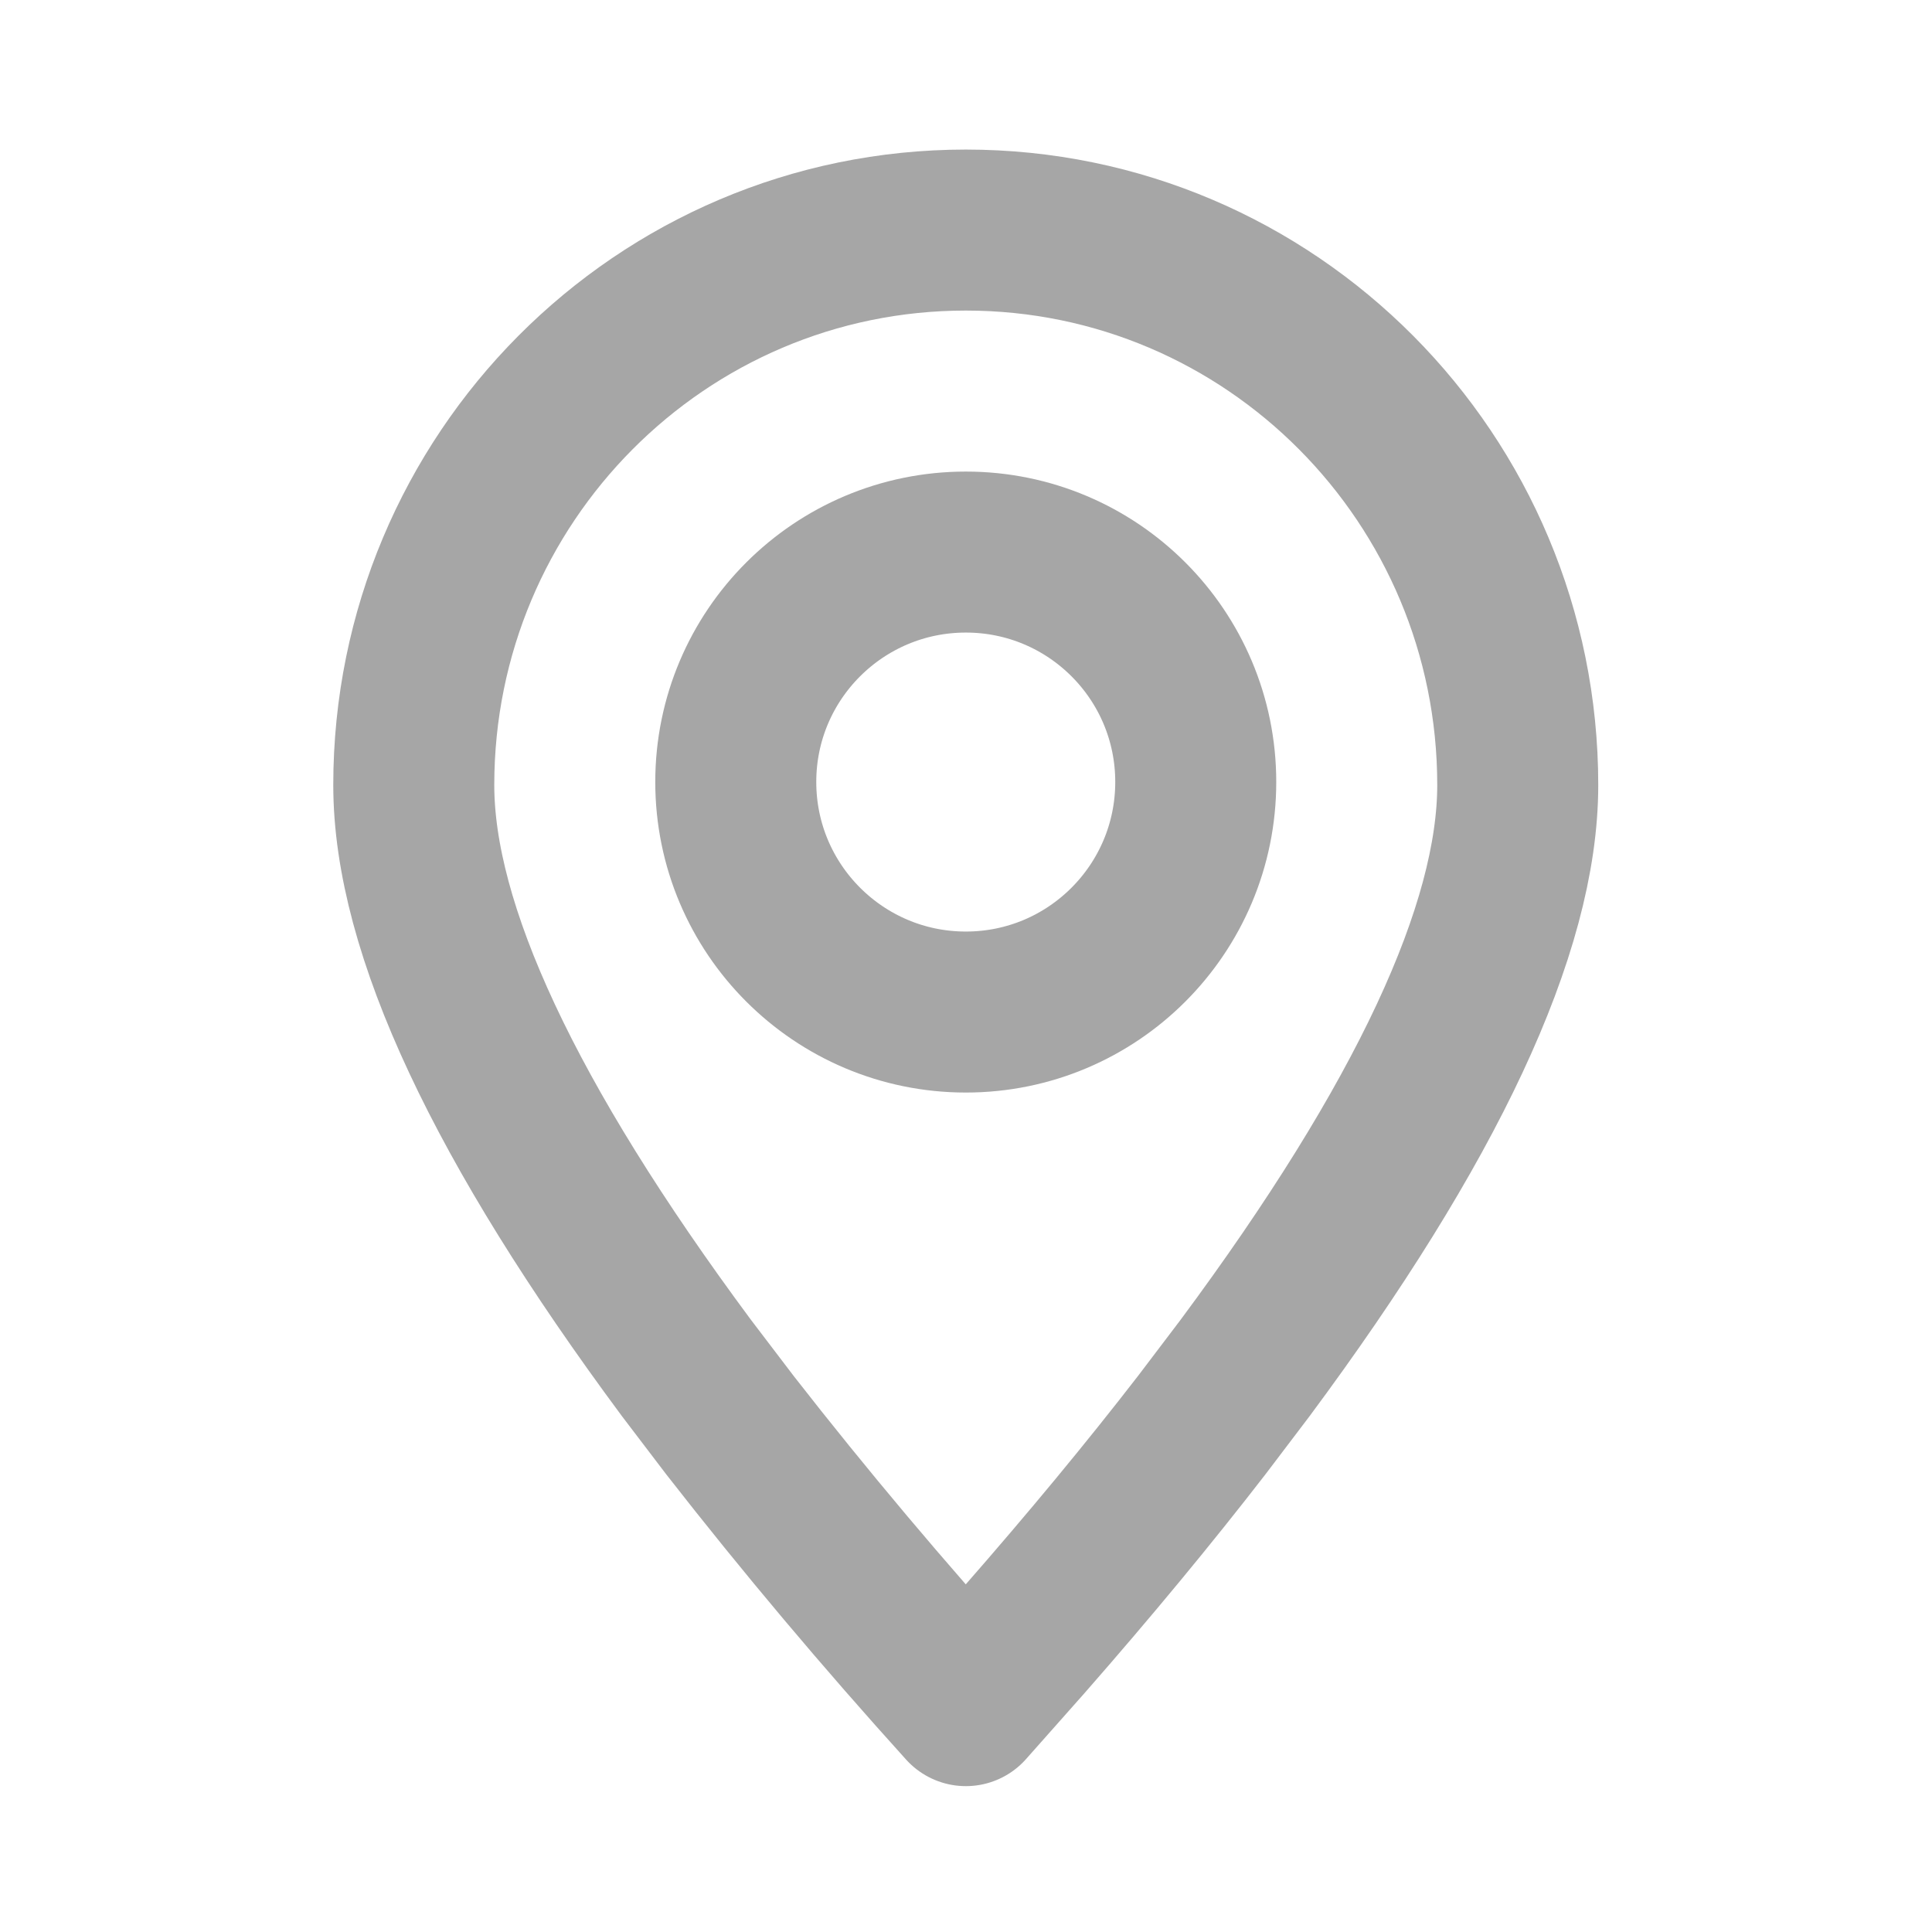
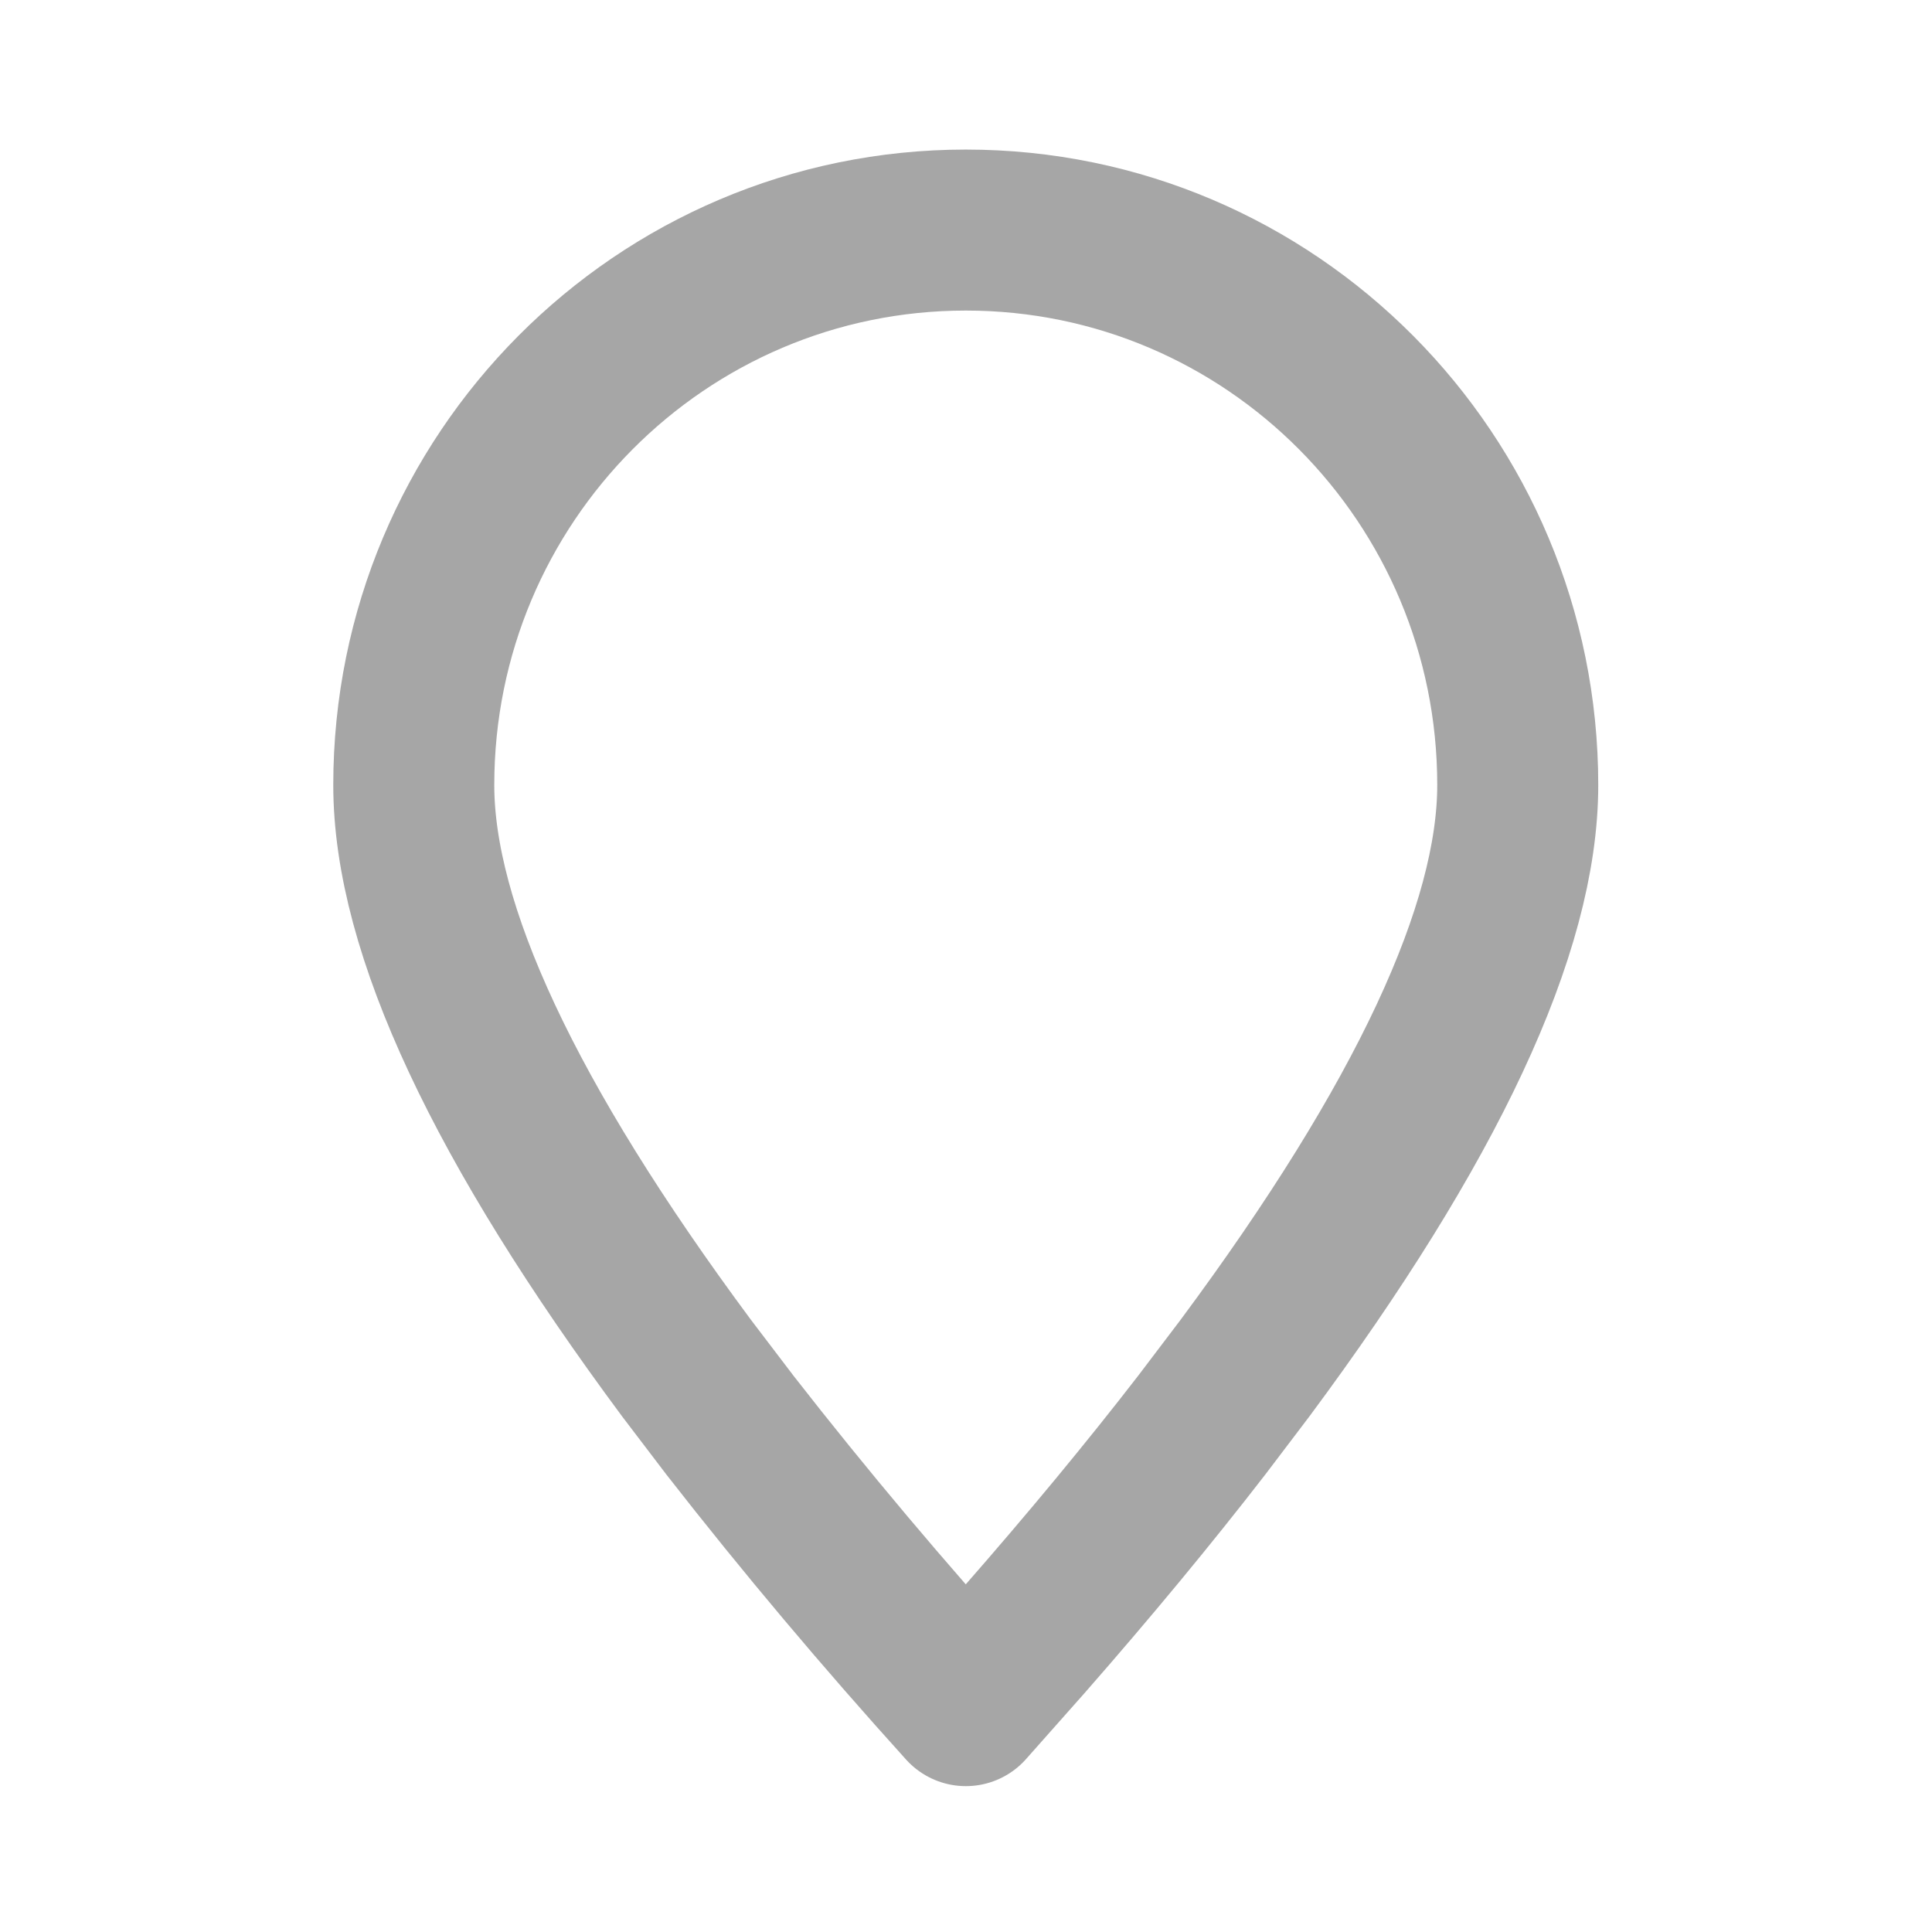
<svg xmlns="http://www.w3.org/2000/svg" width="12" height="12" viewBox="0 0 12 12" fill="none">
  <path fill-rule="evenodd" clip-rule="evenodd" d="M5.999 10.594L6.359 10.188C6.769 9.72 7.137 9.275 7.464 8.852L7.734 8.496C8.863 6.975 9.427 5.768 9.427 4.876C9.427 2.972 7.893 1.429 5.999 1.429C4.105 1.429 2.57 2.972 2.57 4.876C2.57 5.768 3.135 6.975 4.263 8.496L4.534 8.852C5.001 9.451 5.49 10.031 5.999 10.594Z" stroke="#A6A6A6" stroke-linecap="round" stroke-linejoin="round" />
-   <path d="M5.999 6.286C6.788 6.286 7.427 5.646 7.427 4.857C7.427 4.068 6.788 3.429 5.999 3.429C5.21 3.429 4.57 4.068 4.57 4.857C4.57 5.646 5.21 6.286 5.999 6.286Z" stroke="#A6A6A6" stroke-linecap="round" stroke-linejoin="round" />
</svg>